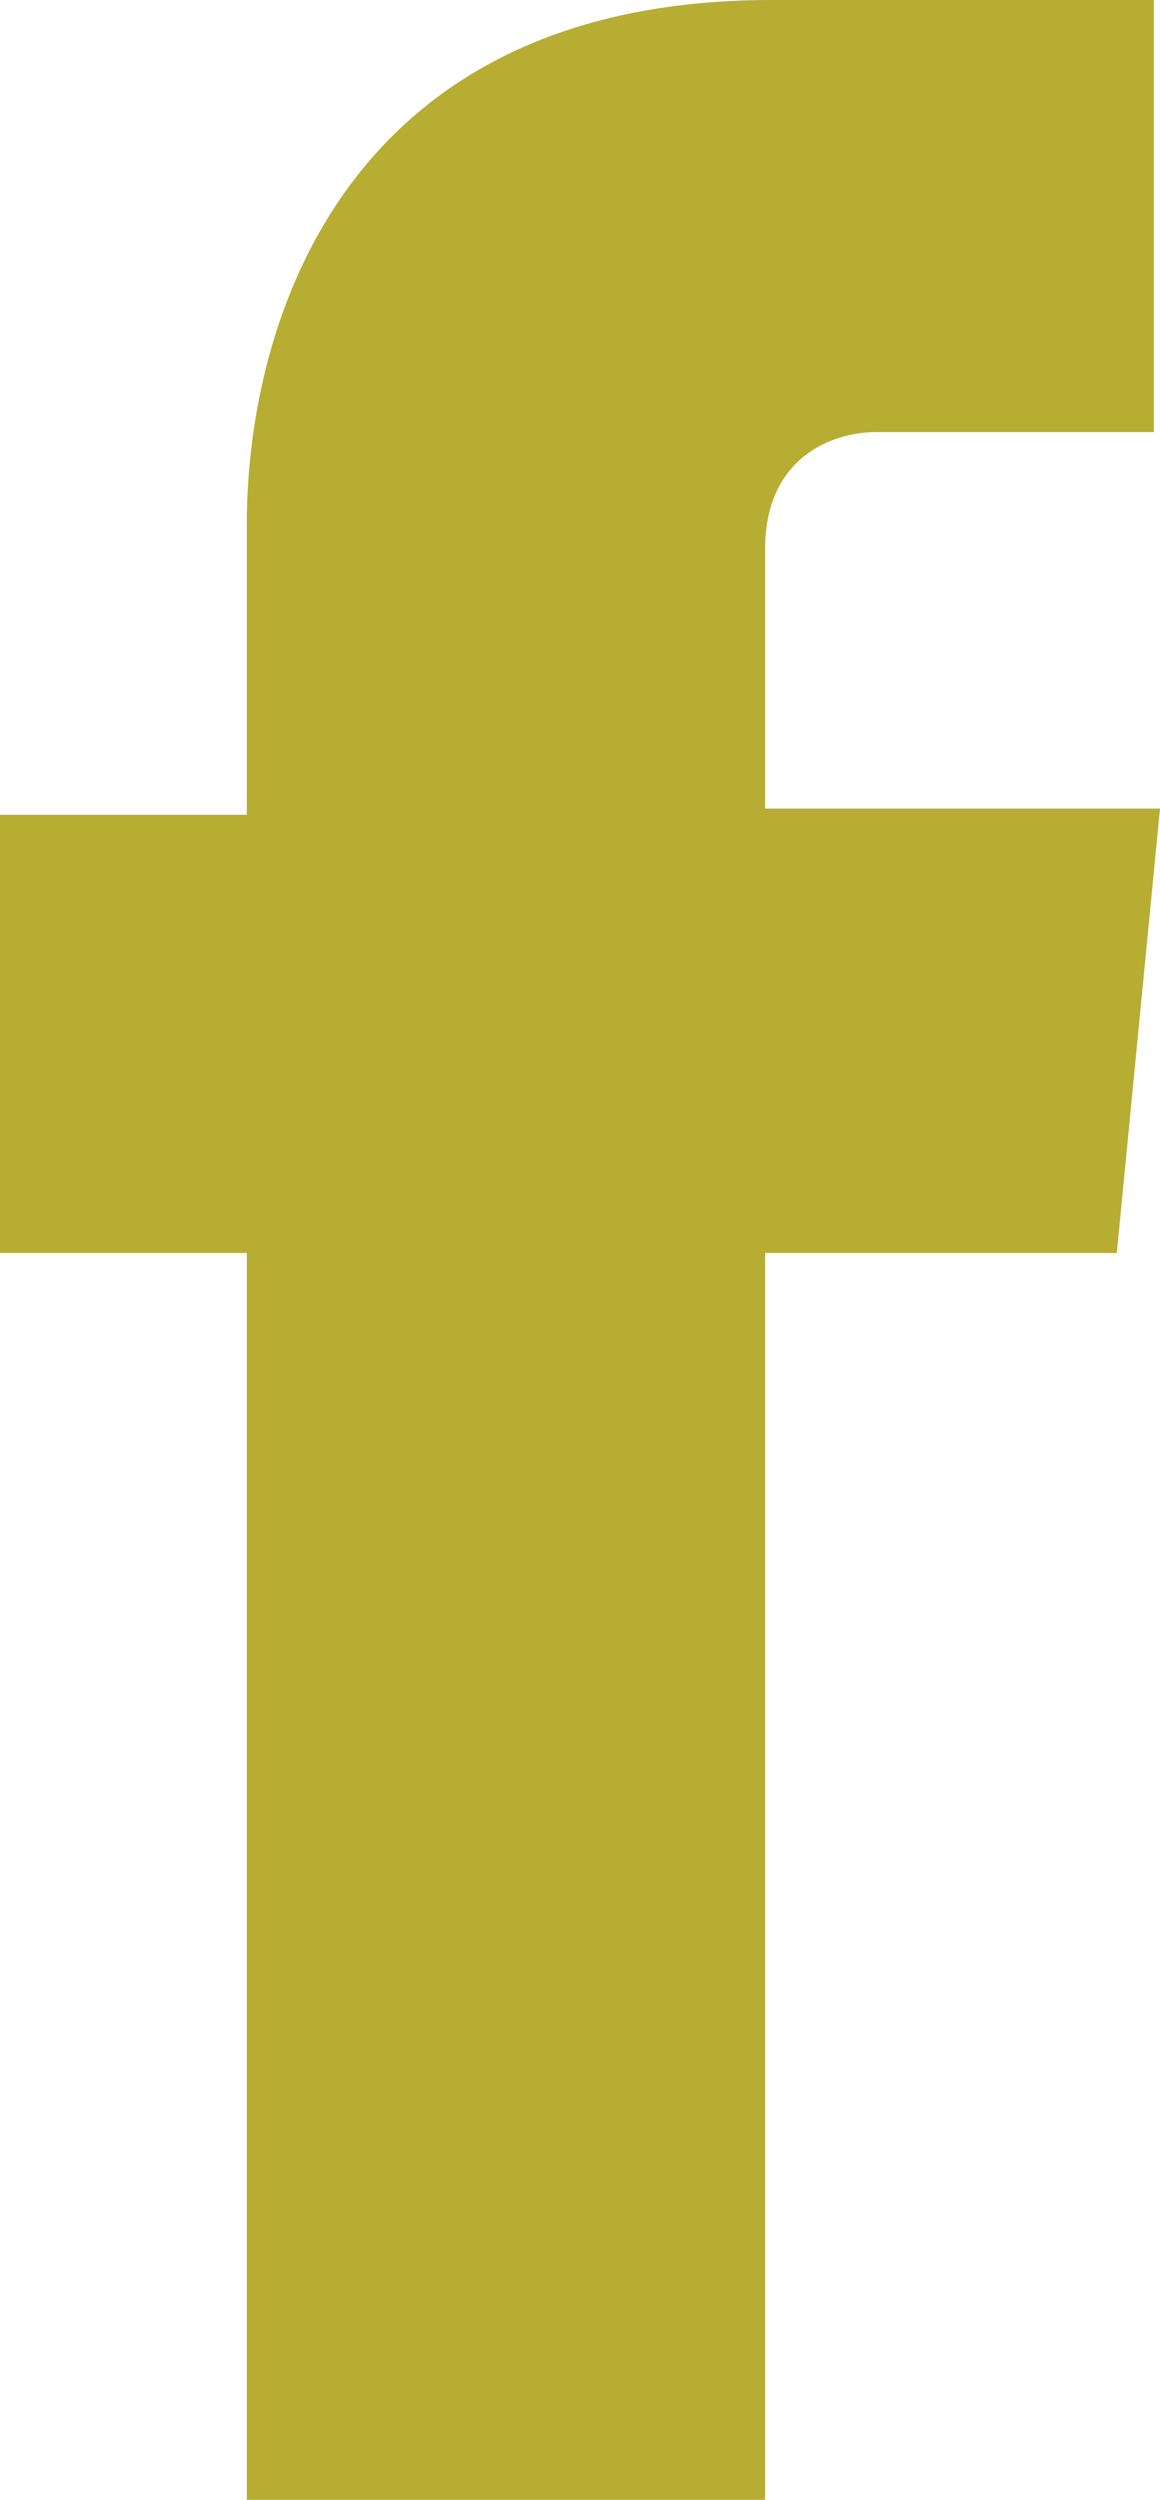
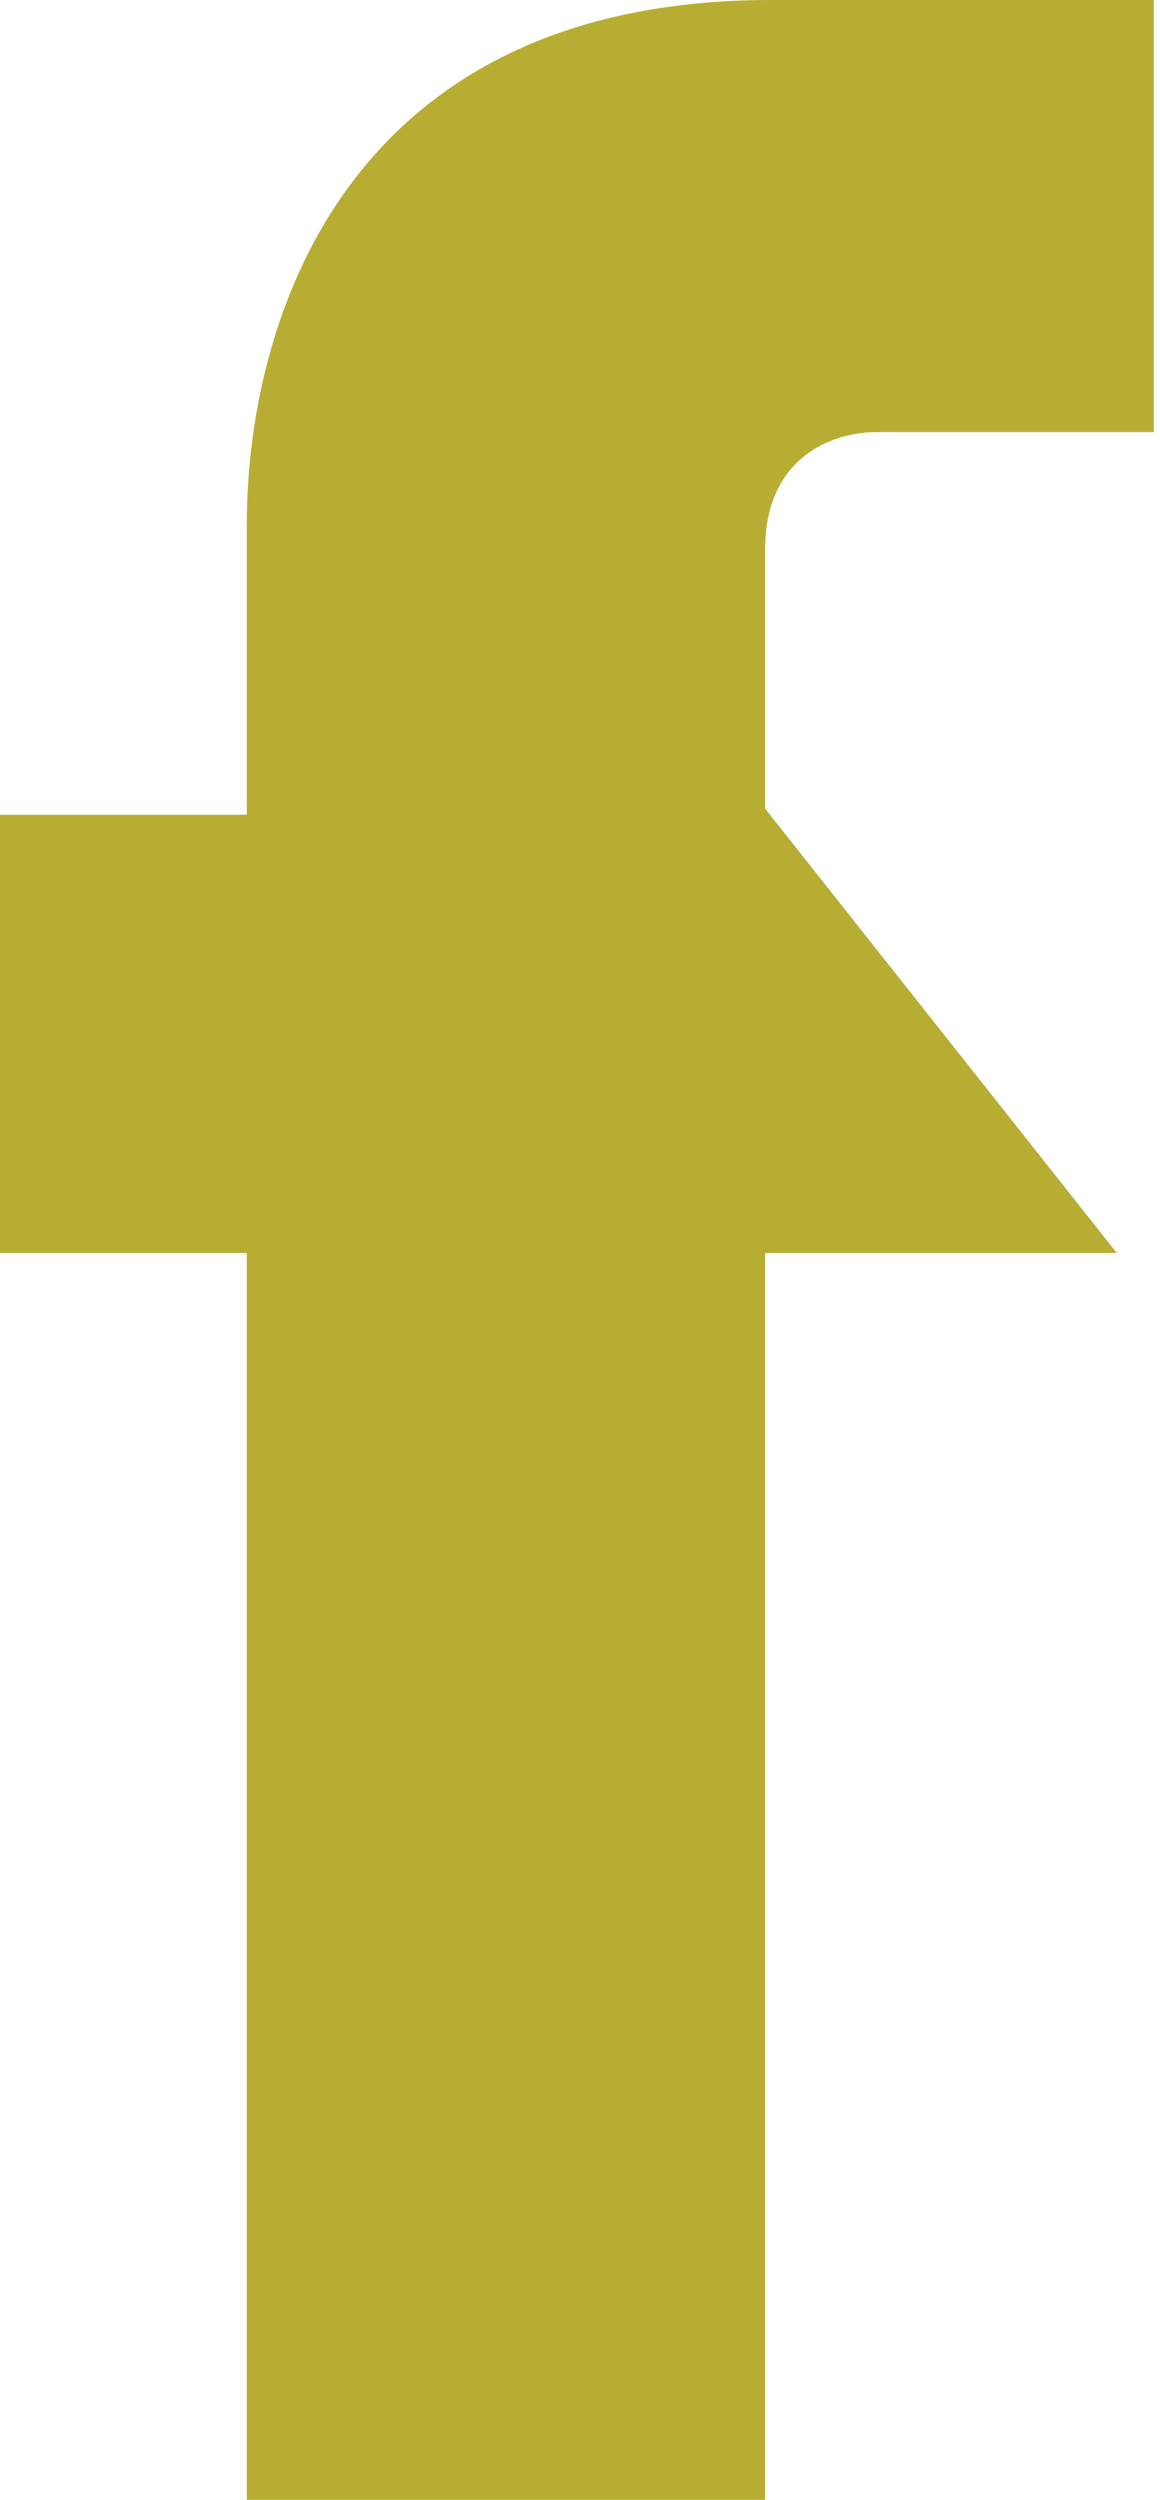
<svg xmlns="http://www.w3.org/2000/svg" version="1.1" id="Layer_1" x="0px" y="0px" viewBox="0 0 18.8 40.5" enable-background="new 0 0 18.8 40.5" xml:space="preserve">
-   <path fill="#B7AD32" d="M18.1,20.3h-5.7c0,9.1,0,20.2,0,20.2H4c0,0,0-11,0-20.2H0v-7.1h4V8.5C4,5.2,5.6,0,12.5,0l6.2,0V7  c0,0-3.8,0-4.5,0c-0.7,0-1.8,0.4-1.8,1.9v4.2h6.4L18.1,20.3z" />
+   <path fill="#B7AD32" d="M18.1,20.3h-5.7c0,9.1,0,20.2,0,20.2H4c0,0,0-11,0-20.2H0v-7.1h4V8.5C4,5.2,5.6,0,12.5,0l6.2,0V7  c0,0-3.8,0-4.5,0c-0.7,0-1.8,0.4-1.8,1.9v4.2L18.1,20.3z" />
</svg>